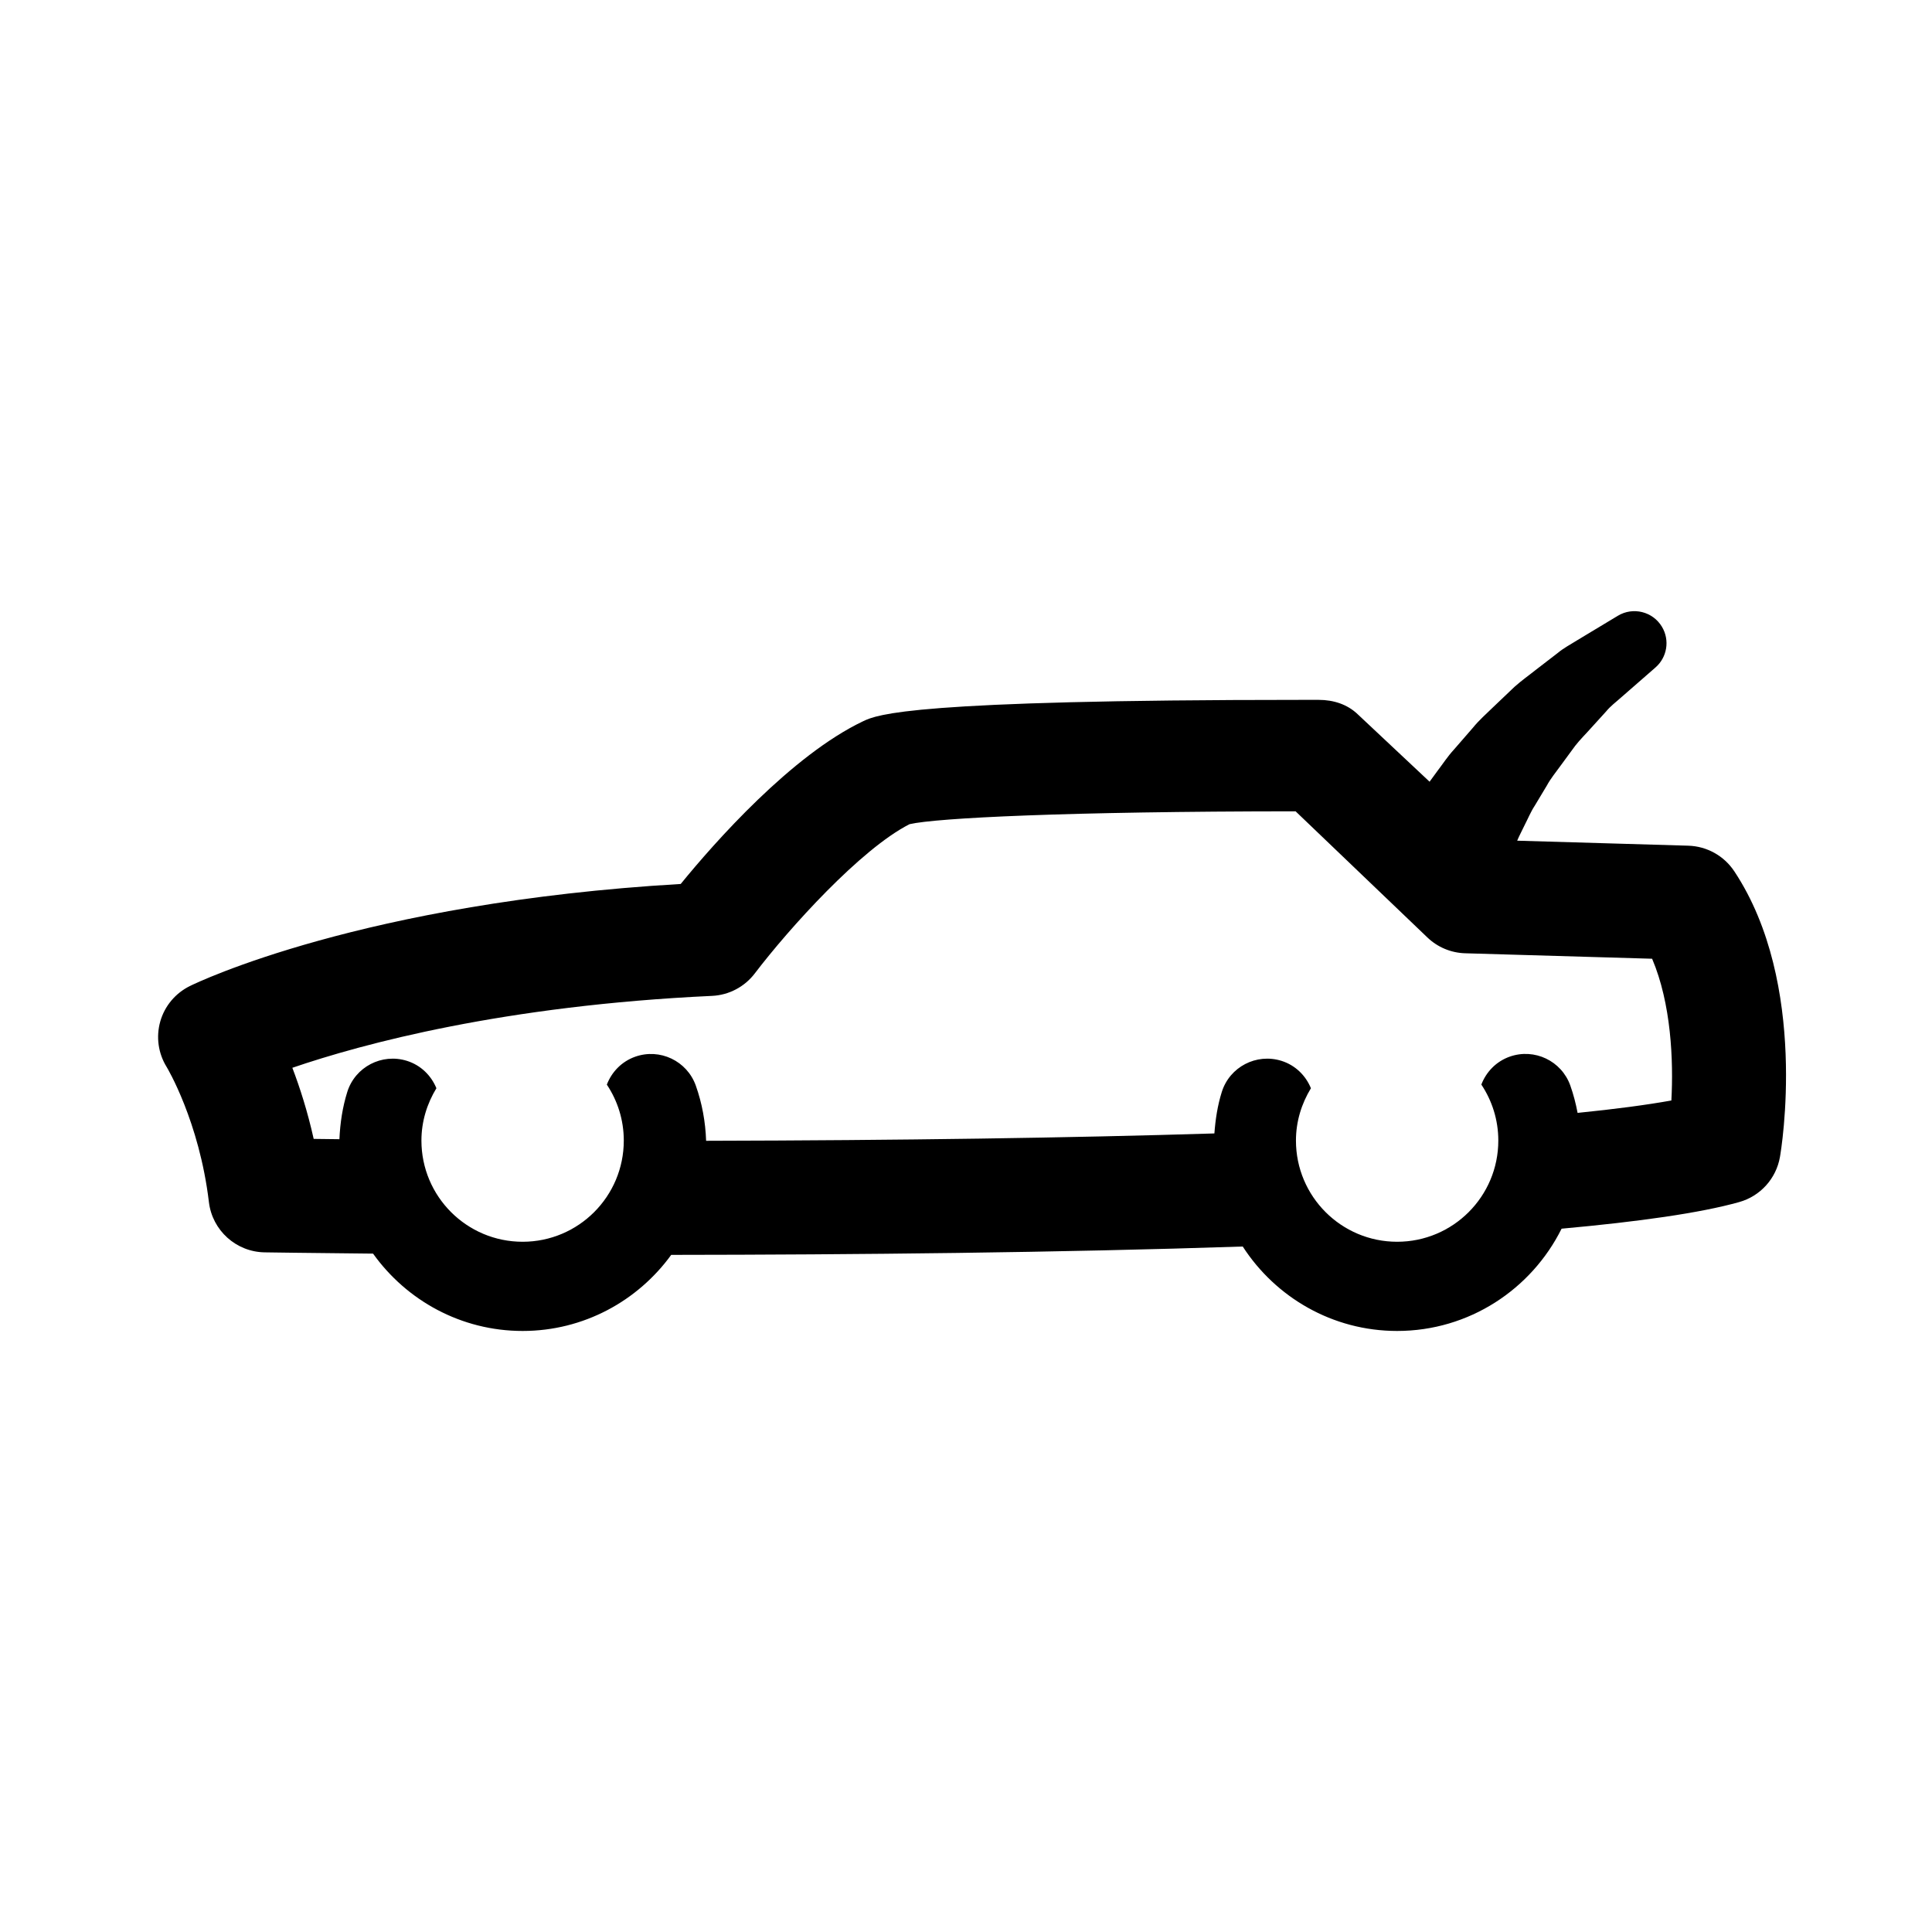
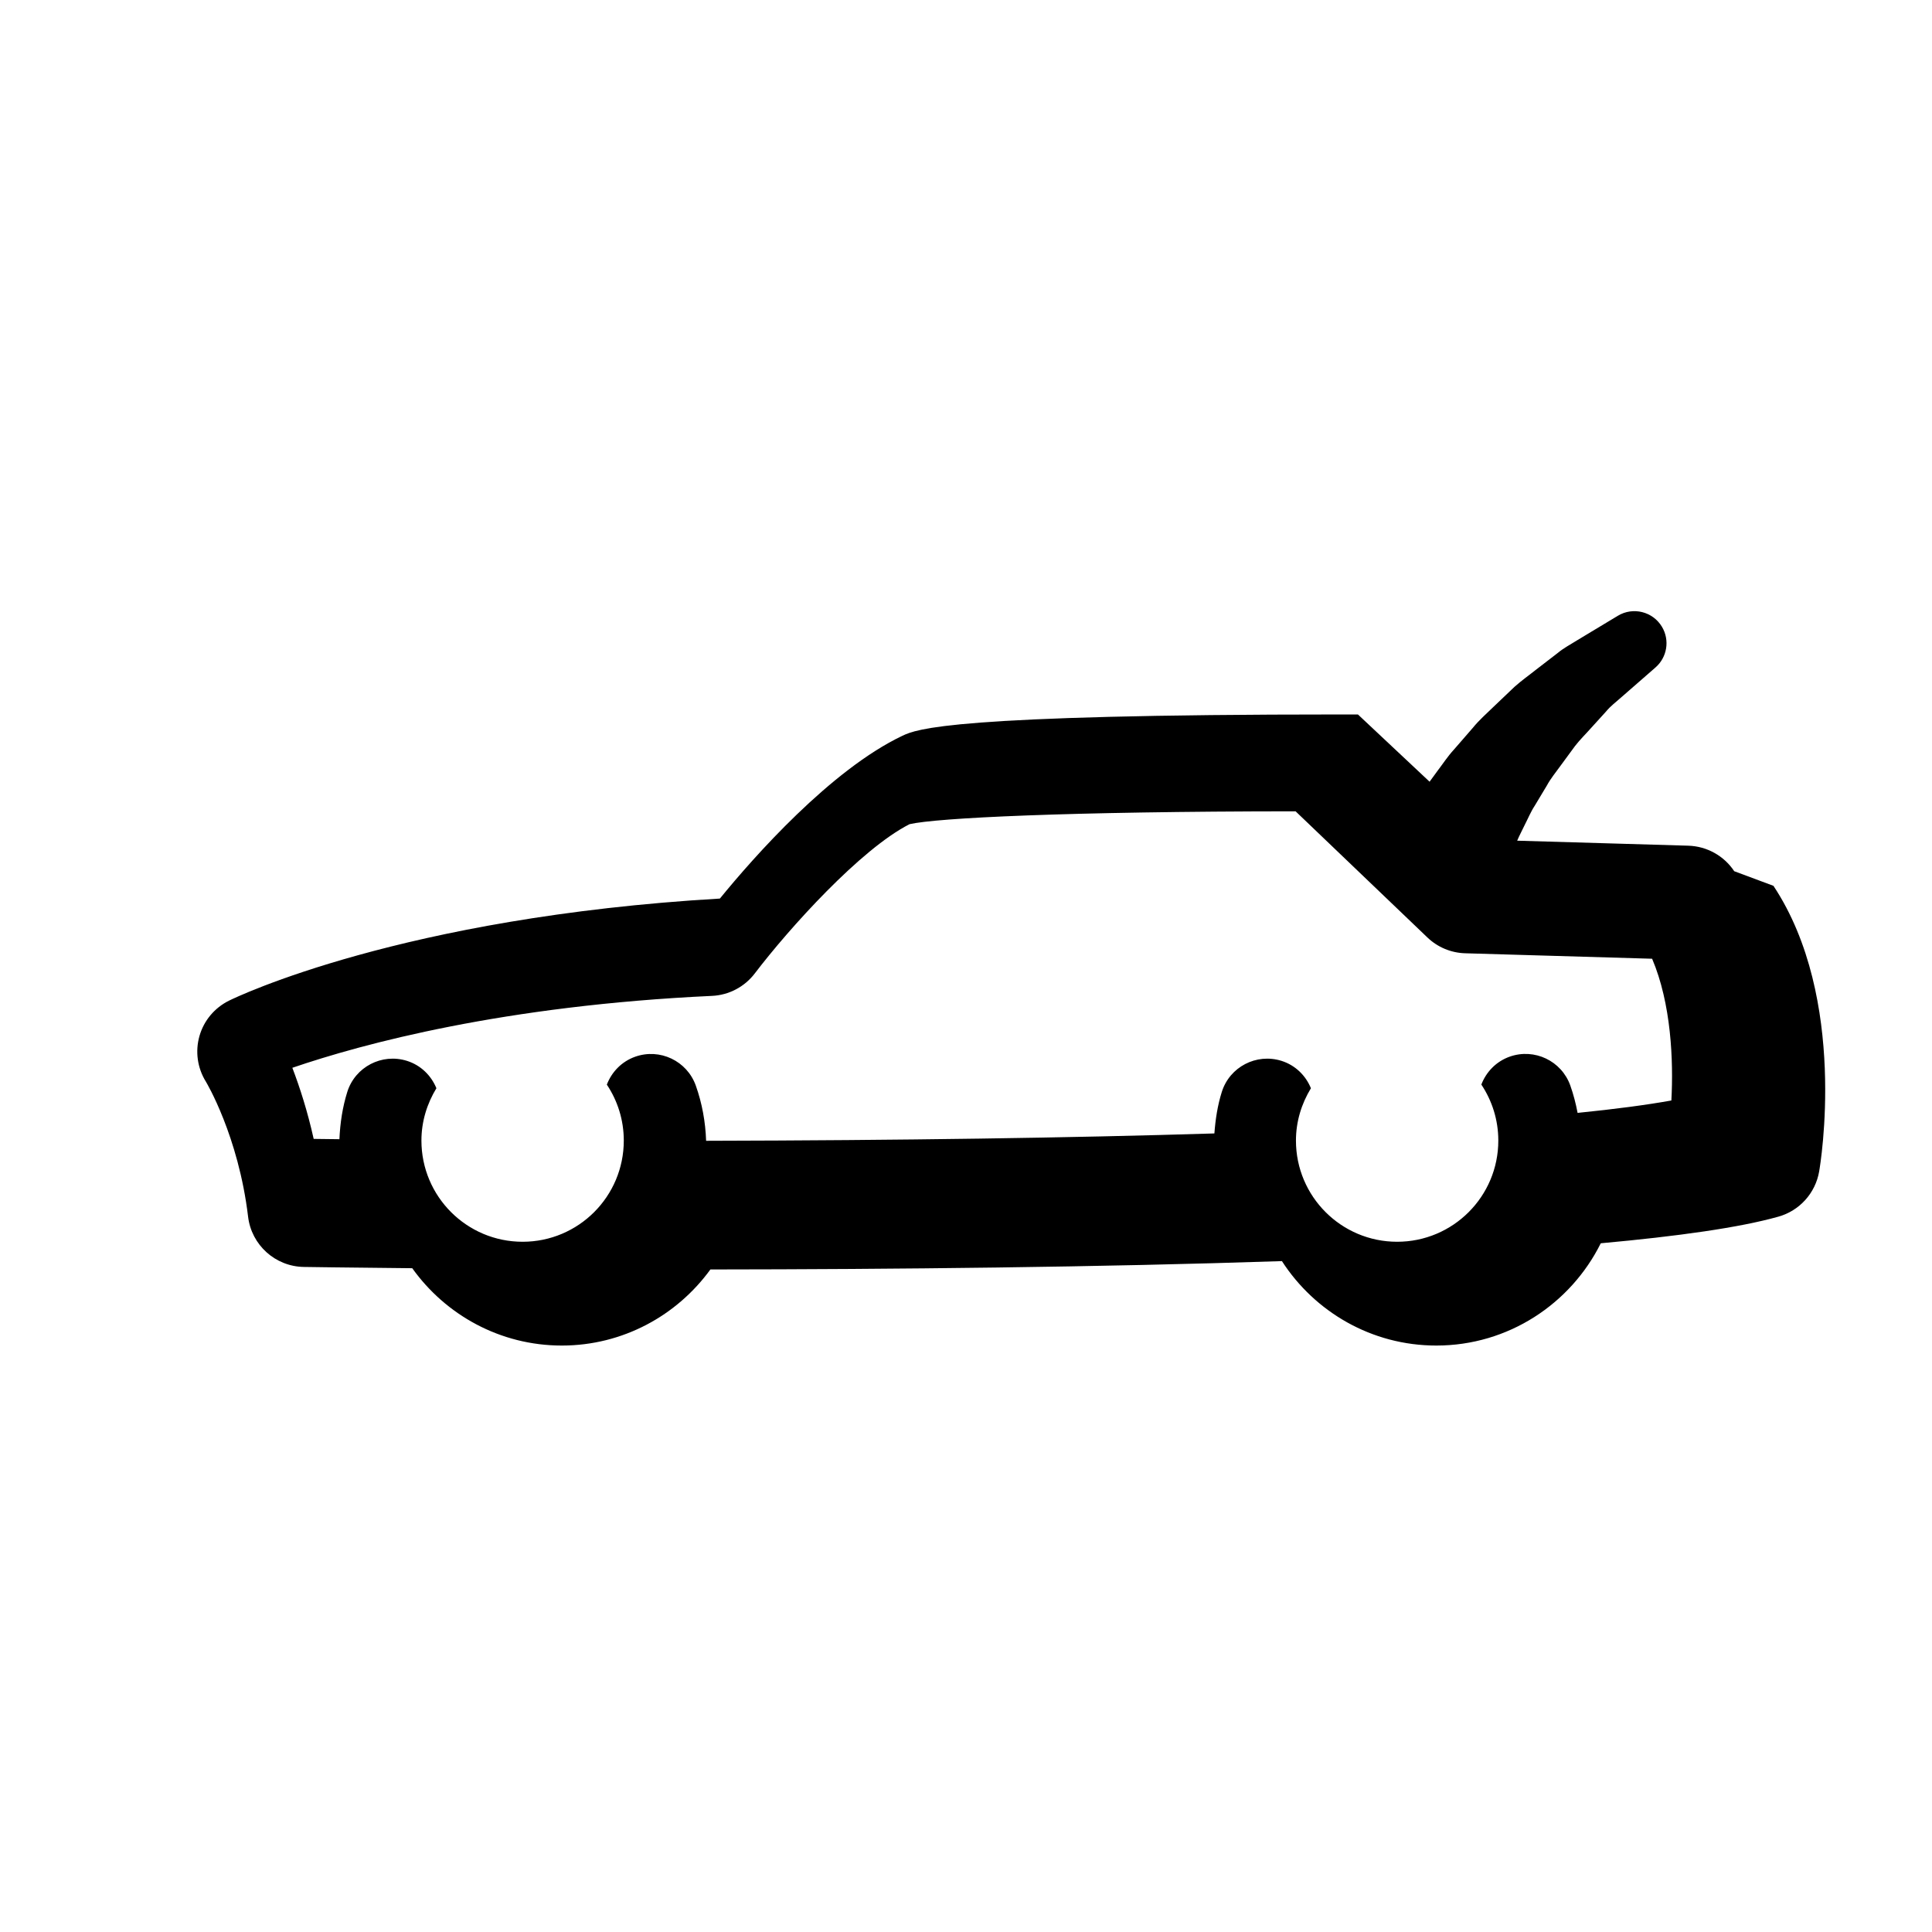
<svg xmlns="http://www.w3.org/2000/svg" fill="#000000" width="800px" height="800px" version="1.1" viewBox="144 144 512 512">
-   <path d="m603.59 374.88c-2.715-4.09-7.246-6.609-12.156-6.762l-45.363-1.328c0.543-1.336 1.316-2.711 2.016-4.219 0.84-1.605 1.551-3.41 2.656-5.082 1.039-1.723 2.106-3.5 3.188-5.309 1.012-1.883 2.398-3.531 3.656-5.289 1.289-1.758 2.574-3.508 3.844-5.234 1.32-1.691 2.832-3.16 4.191-4.699 1.387-1.527 2.727-3.004 3.996-4.398 1.211-1.484 2.664-2.527 3.891-3.641 5.027-4.387 8.379-7.309 8.379-7.309l0.84-0.734c3.055-2.66 3.856-7.203 1.691-10.797-2.422-4.019-7.648-5.32-11.668-2.898 0 0-4.352 2.625-10.883 6.555-1.613 1.027-3.496 1.984-5.176 3.402-1.75 1.344-3.586 2.766-5.496 4.231-1.883 1.508-3.949 2.953-5.84 4.648-1.844 1.762-3.719 3.543-5.598 5.332-1.859 1.812-3.84 3.543-5.453 5.543-1.691 1.949-3.359 3.863-4.969 5.719-1.676 1.812-2.977 3.84-4.363 5.648-0.719 1.012-1.438 1.965-2.121 2.902l-18.988-17.824c-2.785-2.699-6.504-3.867-10.383-3.867h-4.641c-103.42 0-112.29 3.859-116.09 5.656-18.965 9.012-39.379 32.113-48.355 43.133-84.258 4.918-128.2 26.121-130.08 27.051-3.82 1.891-6.664 5.266-7.836 9.359-1.168 4.098-0.555 8.48 1.691 12.098 0.086 0.137 8.637 14.375 11.191 35.797 0.898 7.508 7.203 13.195 14.766 13.32 0.211 0 10.988 0.172 28.738 0.336 8.844 12.379 23.297 20.496 39.633 20.496 16.188 0 30.52-7.969 39.379-20.164 48.895-0.047 103.03-0.59 151.46-2.215 8.68 13.441 23.758 22.379 40.914 22.379 19.094 0 35.605-11.07 43.586-27.105 20.469-1.855 36.828-4.168 47.074-7.055 5.598-1.57 9.801-6.227 10.797-11.957 0.328-1.852 7.695-45.84-12.113-75.719zm-16.652 60.758c-6.606 1.188-14.941 2.289-24.859 3.289-0.465-2.453-1.09-4.883-1.93-7.246-2.328-6.555-9.527-9.98-16.086-7.648-3.606 1.285-6.219 4.07-7.492 7.387 2.832 4.258 4.496 9.352 4.496 14.844 0 14.809-12.004 26.816-26.812 26.816-14.812 0-26.816-12.012-26.816-26.816 0-5.098 1.5-9.809 3.969-13.871-1.371-3.34-4.106-6.098-7.824-7.262-6.637-2.066-13.707 1.602-15.793 8.238-1.125 3.566-1.688 7.266-1.965 11.004-38.027 1.176-83.176 1.832-134.7 1.949-0.172-5.012-1.062-9.926-2.731-14.625-2.332-6.555-9.531-9.98-16.086-7.648-3.606 1.285-6.219 4.07-7.492 7.387 2.828 4.242 4.492 9.336 4.492 14.828 0 14.809-12.004 26.816-26.812 26.816-14.812 0-26.816-12.012-26.816-26.816 0-5.098 1.5-9.809 3.969-13.871-1.371-3.34-4.106-6.098-7.824-7.262-6.629-2.066-13.707 1.602-15.793 8.238-1.273 4.062-1.895 8.273-2.086 12.531-2.488-0.031-4.769-0.055-6.82-0.082-1.613-7.254-3.656-13.613-5.652-18.844 18.676-6.387 56.105-16.496 111.22-19.055 4.469-0.207 8.621-2.394 11.332-5.953 9.094-11.949 28.094-33.008 41.016-39.551 7.082-1.652 41.605-3.379 102.3-3.41l34.93 33.43c2.699 2.59 6.266 4.082 10.004 4.191l49.551 1.449c5.062 11.91 5.676 26.992 5.102 37.562z" />
+   <path d="m603.59 374.88c-2.715-4.09-7.246-6.609-12.156-6.762l-45.363-1.328c0.543-1.336 1.316-2.711 2.016-4.219 0.84-1.605 1.551-3.41 2.656-5.082 1.039-1.723 2.106-3.5 3.188-5.309 1.012-1.883 2.398-3.531 3.656-5.289 1.289-1.758 2.574-3.508 3.844-5.234 1.32-1.691 2.832-3.16 4.191-4.699 1.387-1.527 2.727-3.004 3.996-4.398 1.211-1.484 2.664-2.527 3.891-3.641 5.027-4.387 8.379-7.309 8.379-7.309l0.84-0.734c3.055-2.66 3.856-7.203 1.691-10.797-2.422-4.019-7.648-5.32-11.668-2.898 0 0-4.352 2.625-10.883 6.555-1.613 1.027-3.496 1.984-5.176 3.402-1.75 1.344-3.586 2.766-5.496 4.231-1.883 1.508-3.949 2.953-5.84 4.648-1.844 1.762-3.719 3.543-5.598 5.332-1.859 1.812-3.84 3.543-5.453 5.543-1.691 1.949-3.359 3.863-4.969 5.719-1.676 1.812-2.977 3.84-4.363 5.648-0.719 1.012-1.438 1.965-2.121 2.902l-18.988-17.824h-4.641c-103.42 0-112.29 3.859-116.09 5.656-18.965 9.012-39.379 32.113-48.355 43.133-84.258 4.918-128.2 26.121-130.08 27.051-3.82 1.891-6.664 5.266-7.836 9.359-1.168 4.098-0.555 8.48 1.691 12.098 0.086 0.137 8.637 14.375 11.191 35.797 0.898 7.508 7.203 13.195 14.766 13.32 0.211 0 10.988 0.172 28.738 0.336 8.844 12.379 23.297 20.496 39.633 20.496 16.188 0 30.52-7.969 39.379-20.164 48.895-0.047 103.03-0.59 151.46-2.215 8.68 13.441 23.758 22.379 40.914 22.379 19.094 0 35.605-11.07 43.586-27.105 20.469-1.855 36.828-4.168 47.074-7.055 5.598-1.57 9.801-6.227 10.797-11.957 0.328-1.852 7.695-45.84-12.113-75.719zm-16.652 60.758c-6.606 1.188-14.941 2.289-24.859 3.289-0.465-2.453-1.09-4.883-1.93-7.246-2.328-6.555-9.527-9.98-16.086-7.648-3.606 1.285-6.219 4.07-7.492 7.387 2.832 4.258 4.496 9.352 4.496 14.844 0 14.809-12.004 26.816-26.812 26.816-14.812 0-26.816-12.012-26.816-26.816 0-5.098 1.5-9.809 3.969-13.871-1.371-3.34-4.106-6.098-7.824-7.262-6.637-2.066-13.707 1.602-15.793 8.238-1.125 3.566-1.688 7.266-1.965 11.004-38.027 1.176-83.176 1.832-134.7 1.949-0.172-5.012-1.062-9.926-2.731-14.625-2.332-6.555-9.531-9.98-16.086-7.648-3.606 1.285-6.219 4.07-7.492 7.387 2.828 4.242 4.492 9.336 4.492 14.828 0 14.809-12.004 26.816-26.812 26.816-14.812 0-26.816-12.012-26.816-26.816 0-5.098 1.5-9.809 3.969-13.871-1.371-3.34-4.106-6.098-7.824-7.262-6.629-2.066-13.707 1.602-15.793 8.238-1.273 4.062-1.895 8.273-2.086 12.531-2.488-0.031-4.769-0.055-6.82-0.082-1.613-7.254-3.656-13.613-5.652-18.844 18.676-6.387 56.105-16.496 111.22-19.055 4.469-0.207 8.621-2.394 11.332-5.953 9.094-11.949 28.094-33.008 41.016-39.551 7.082-1.652 41.605-3.379 102.3-3.41l34.93 33.43c2.699 2.59 6.266 4.082 10.004 4.191l49.551 1.449c5.062 11.91 5.676 26.992 5.102 37.562z" />
</svg>